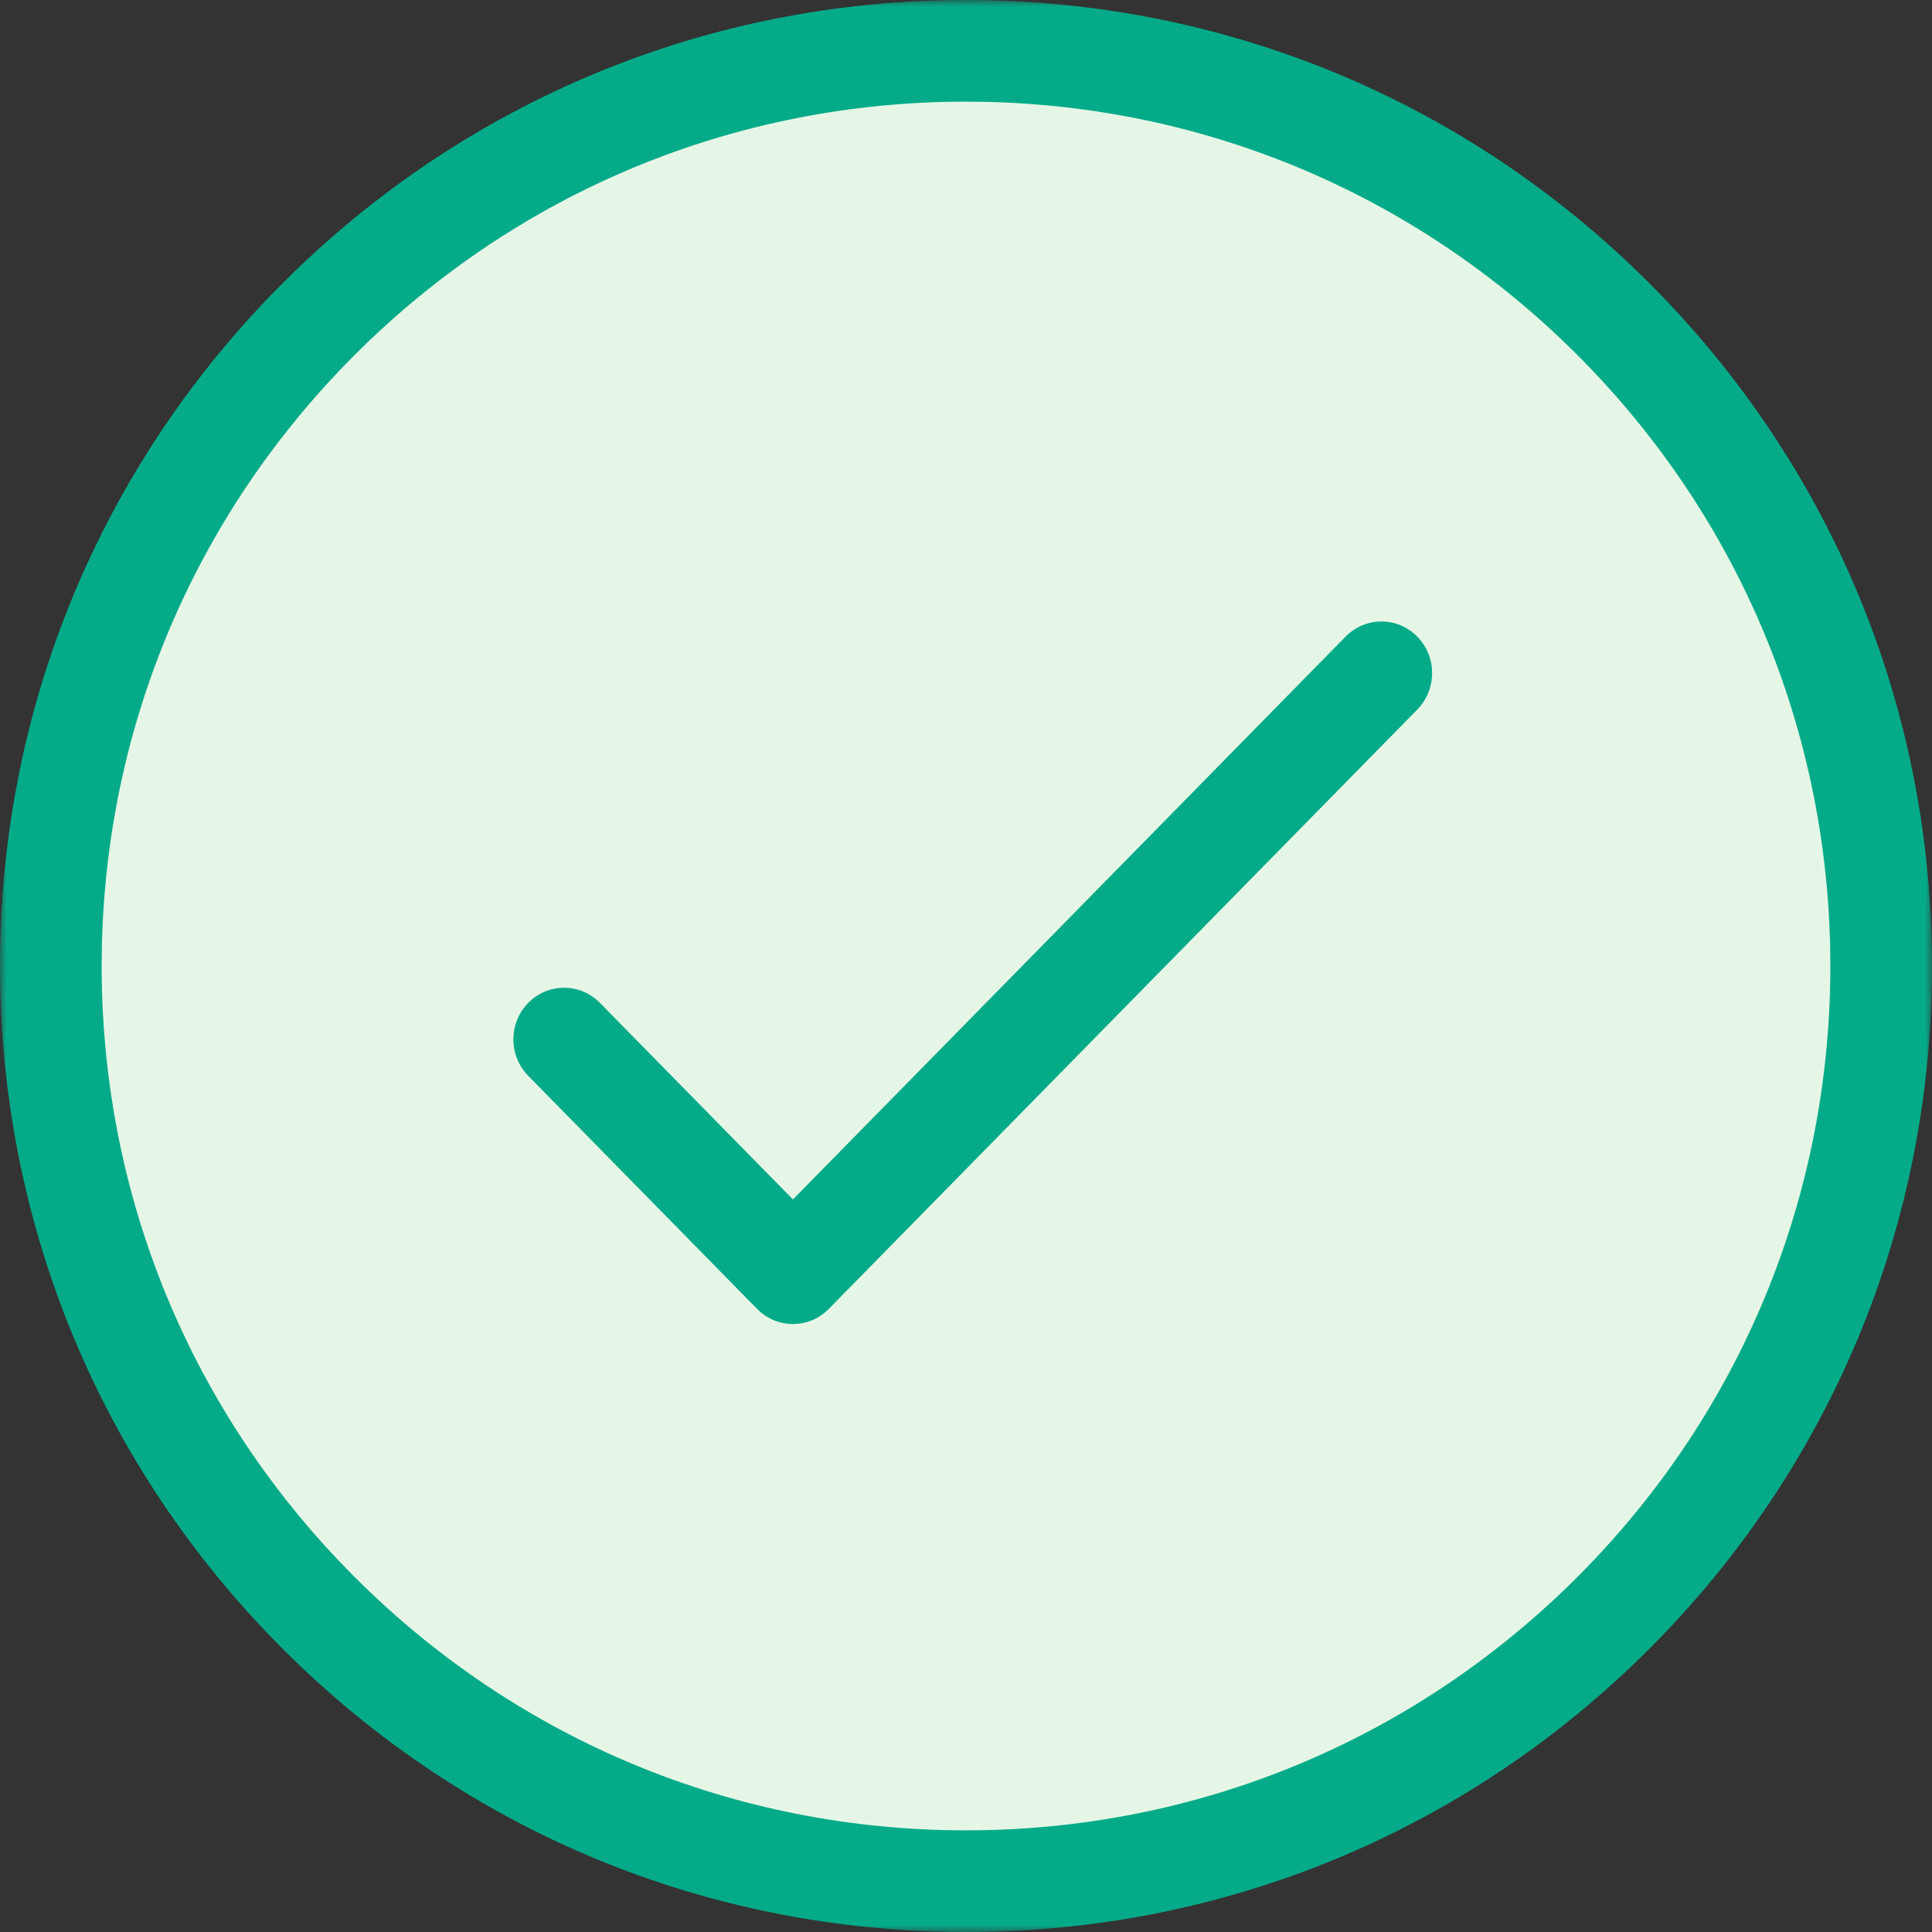
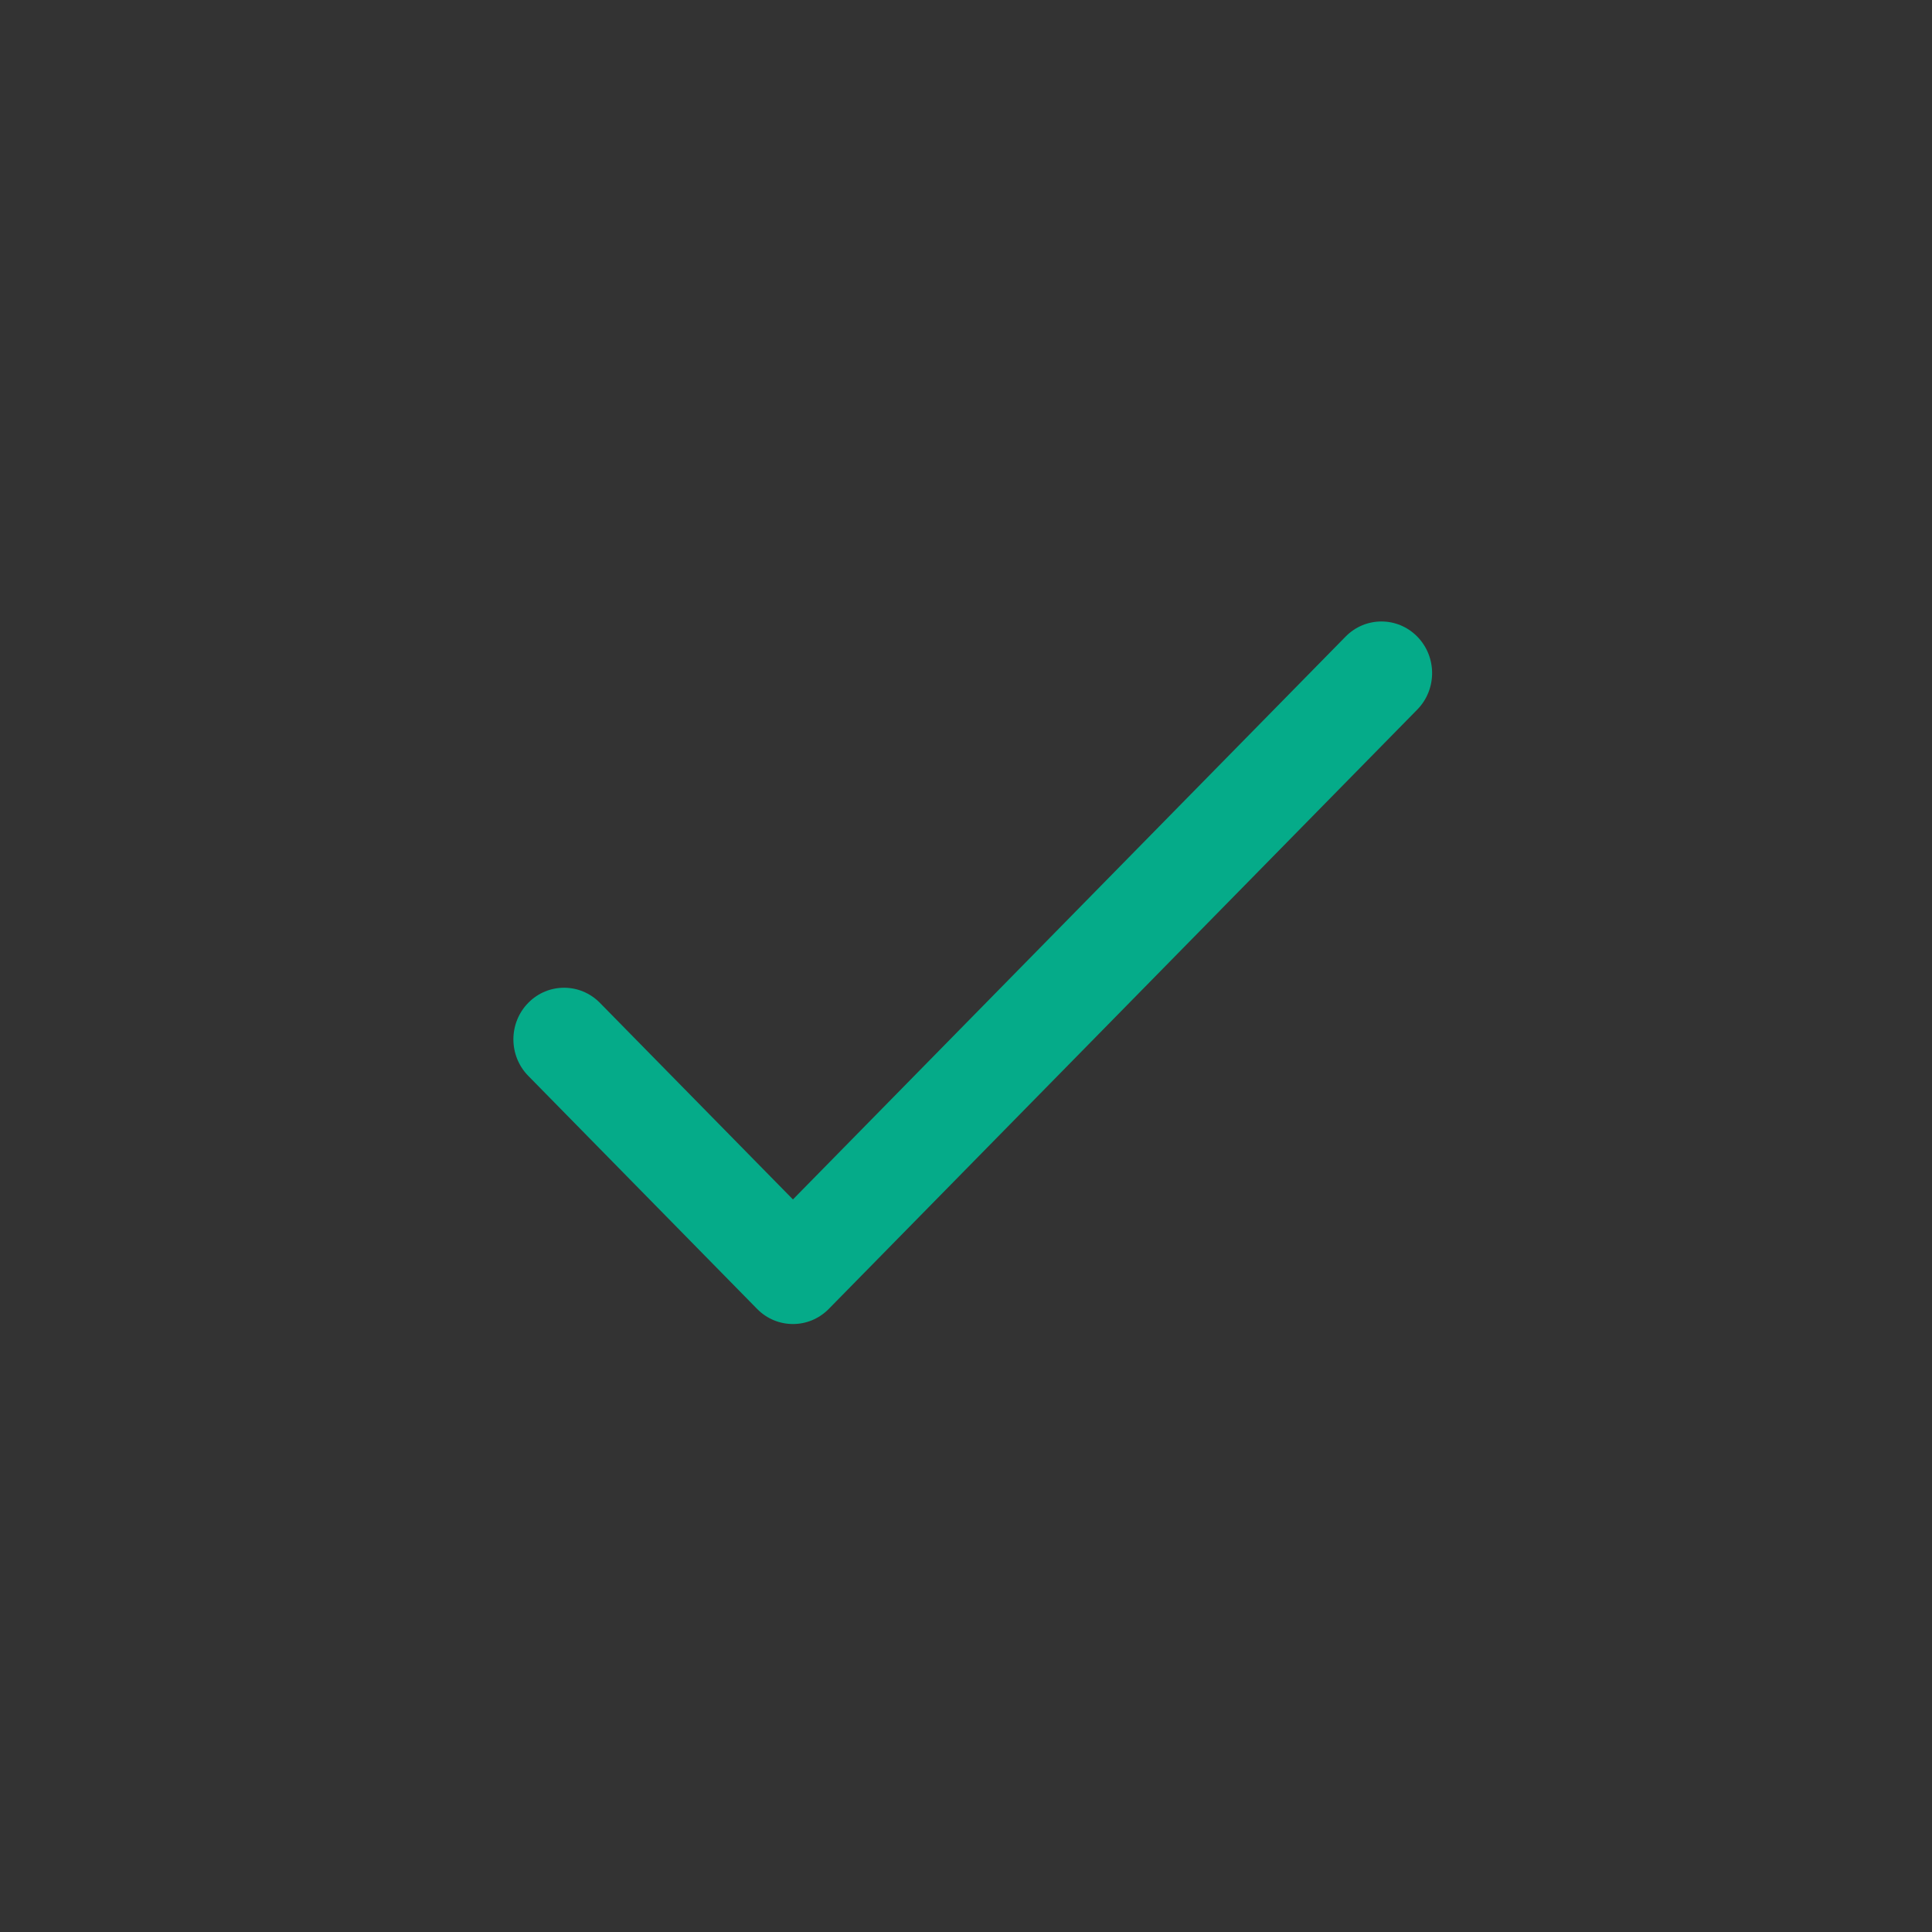
<svg xmlns="http://www.w3.org/2000/svg" xmlns:xlink="http://www.w3.org/1999/xlink" width="144px" height="144px" viewBox="0 0 144 144" version="1.1">
  <rect x="0" y="0" width="144" height="144" fill="#333333" stroke="none" />
  <title>Group 9</title>
  <defs>
-     <polygon id="path-1" points="0 0 144 0 144 144 0 144" />
-   </defs>
+     </defs>
  <g id="Page-1" stroke="none" stroke-width="1" fill="none" fill-rule="evenodd">
    <g id="1.4-Succesfull-registration" transform="translate(-498, -319)">
      <g id="Group-9" transform="translate(498, 319)">
        <g id="Group-6">
-           <path d="M3.789,72 C3.789,34.328 34.328,3.788 72,3.788 C109.672,3.788 140.212,34.328 140.212,72 C140.212,109.672 109.672,140.212 72,140.212 C34.328,140.212 3.789,109.672 3.789,72" id="Fill-1" fill="#E6F6E6" />
          <g id="Group-5">
            <mask id="mask-2" fill="white">
              <use xlink:href="#path-1" />
            </mask>
            <g id="Clip-4" />
-             <path d="M72,7.577 C54.792,7.577 38.614,14.278 26.446,26.446 C14.278,38.614 7.577,54.792 7.577,72 C7.577,89.208 14.278,105.386 26.446,117.554 C38.614,129.722 54.792,136.423 72,136.423 C89.208,136.423 105.386,129.722 117.554,117.554 C129.722,105.386 136.423,89.208 136.423,72 C136.423,54.792 129.722,38.614 117.554,26.446 C105.386,14.278 89.208,7.577 72,7.577 M72,144 C52.768,144 34.687,136.511 21.088,122.912 C7.489,109.313 -5.0513661e-05,91.232 -5.0513661e-05,72 C-5.0513661e-05,52.768 7.489,34.687 21.088,21.088 C34.687,7.489 52.768,-7.57705051e-05 72,-7.57705051e-05 C91.232,-7.57705051e-05 109.313,7.489 122.912,21.088 C136.511,34.687 144,52.768 144,72 C144,91.232 136.511,109.313 122.912,122.912 C109.313,136.511 91.232,144 72,144" id="Fill-3" fill="#05AB89" mask="url(#mask-2)" />
          </g>
        </g>
        <path d="M59.101,98.685 C58.134,98.685 57.167,98.31 56.43,97.559 L39.372,80.187 C37.897,78.685 37.897,76.249 39.372,74.747 C40.847,73.245 43.239,73.245 44.714,74.747 L59.101,89.399 L100.293,47.448 C101.768,45.946 104.16,45.946 105.635,47.448 C107.11,48.951 107.11,51.386 105.635,52.888 L61.772,97.559 C61.034,98.31 60.068,98.685 59.101,98.685" id="Fill-7" fill="#05AB89" />
      </g>
    </g>
  </g>
</svg>